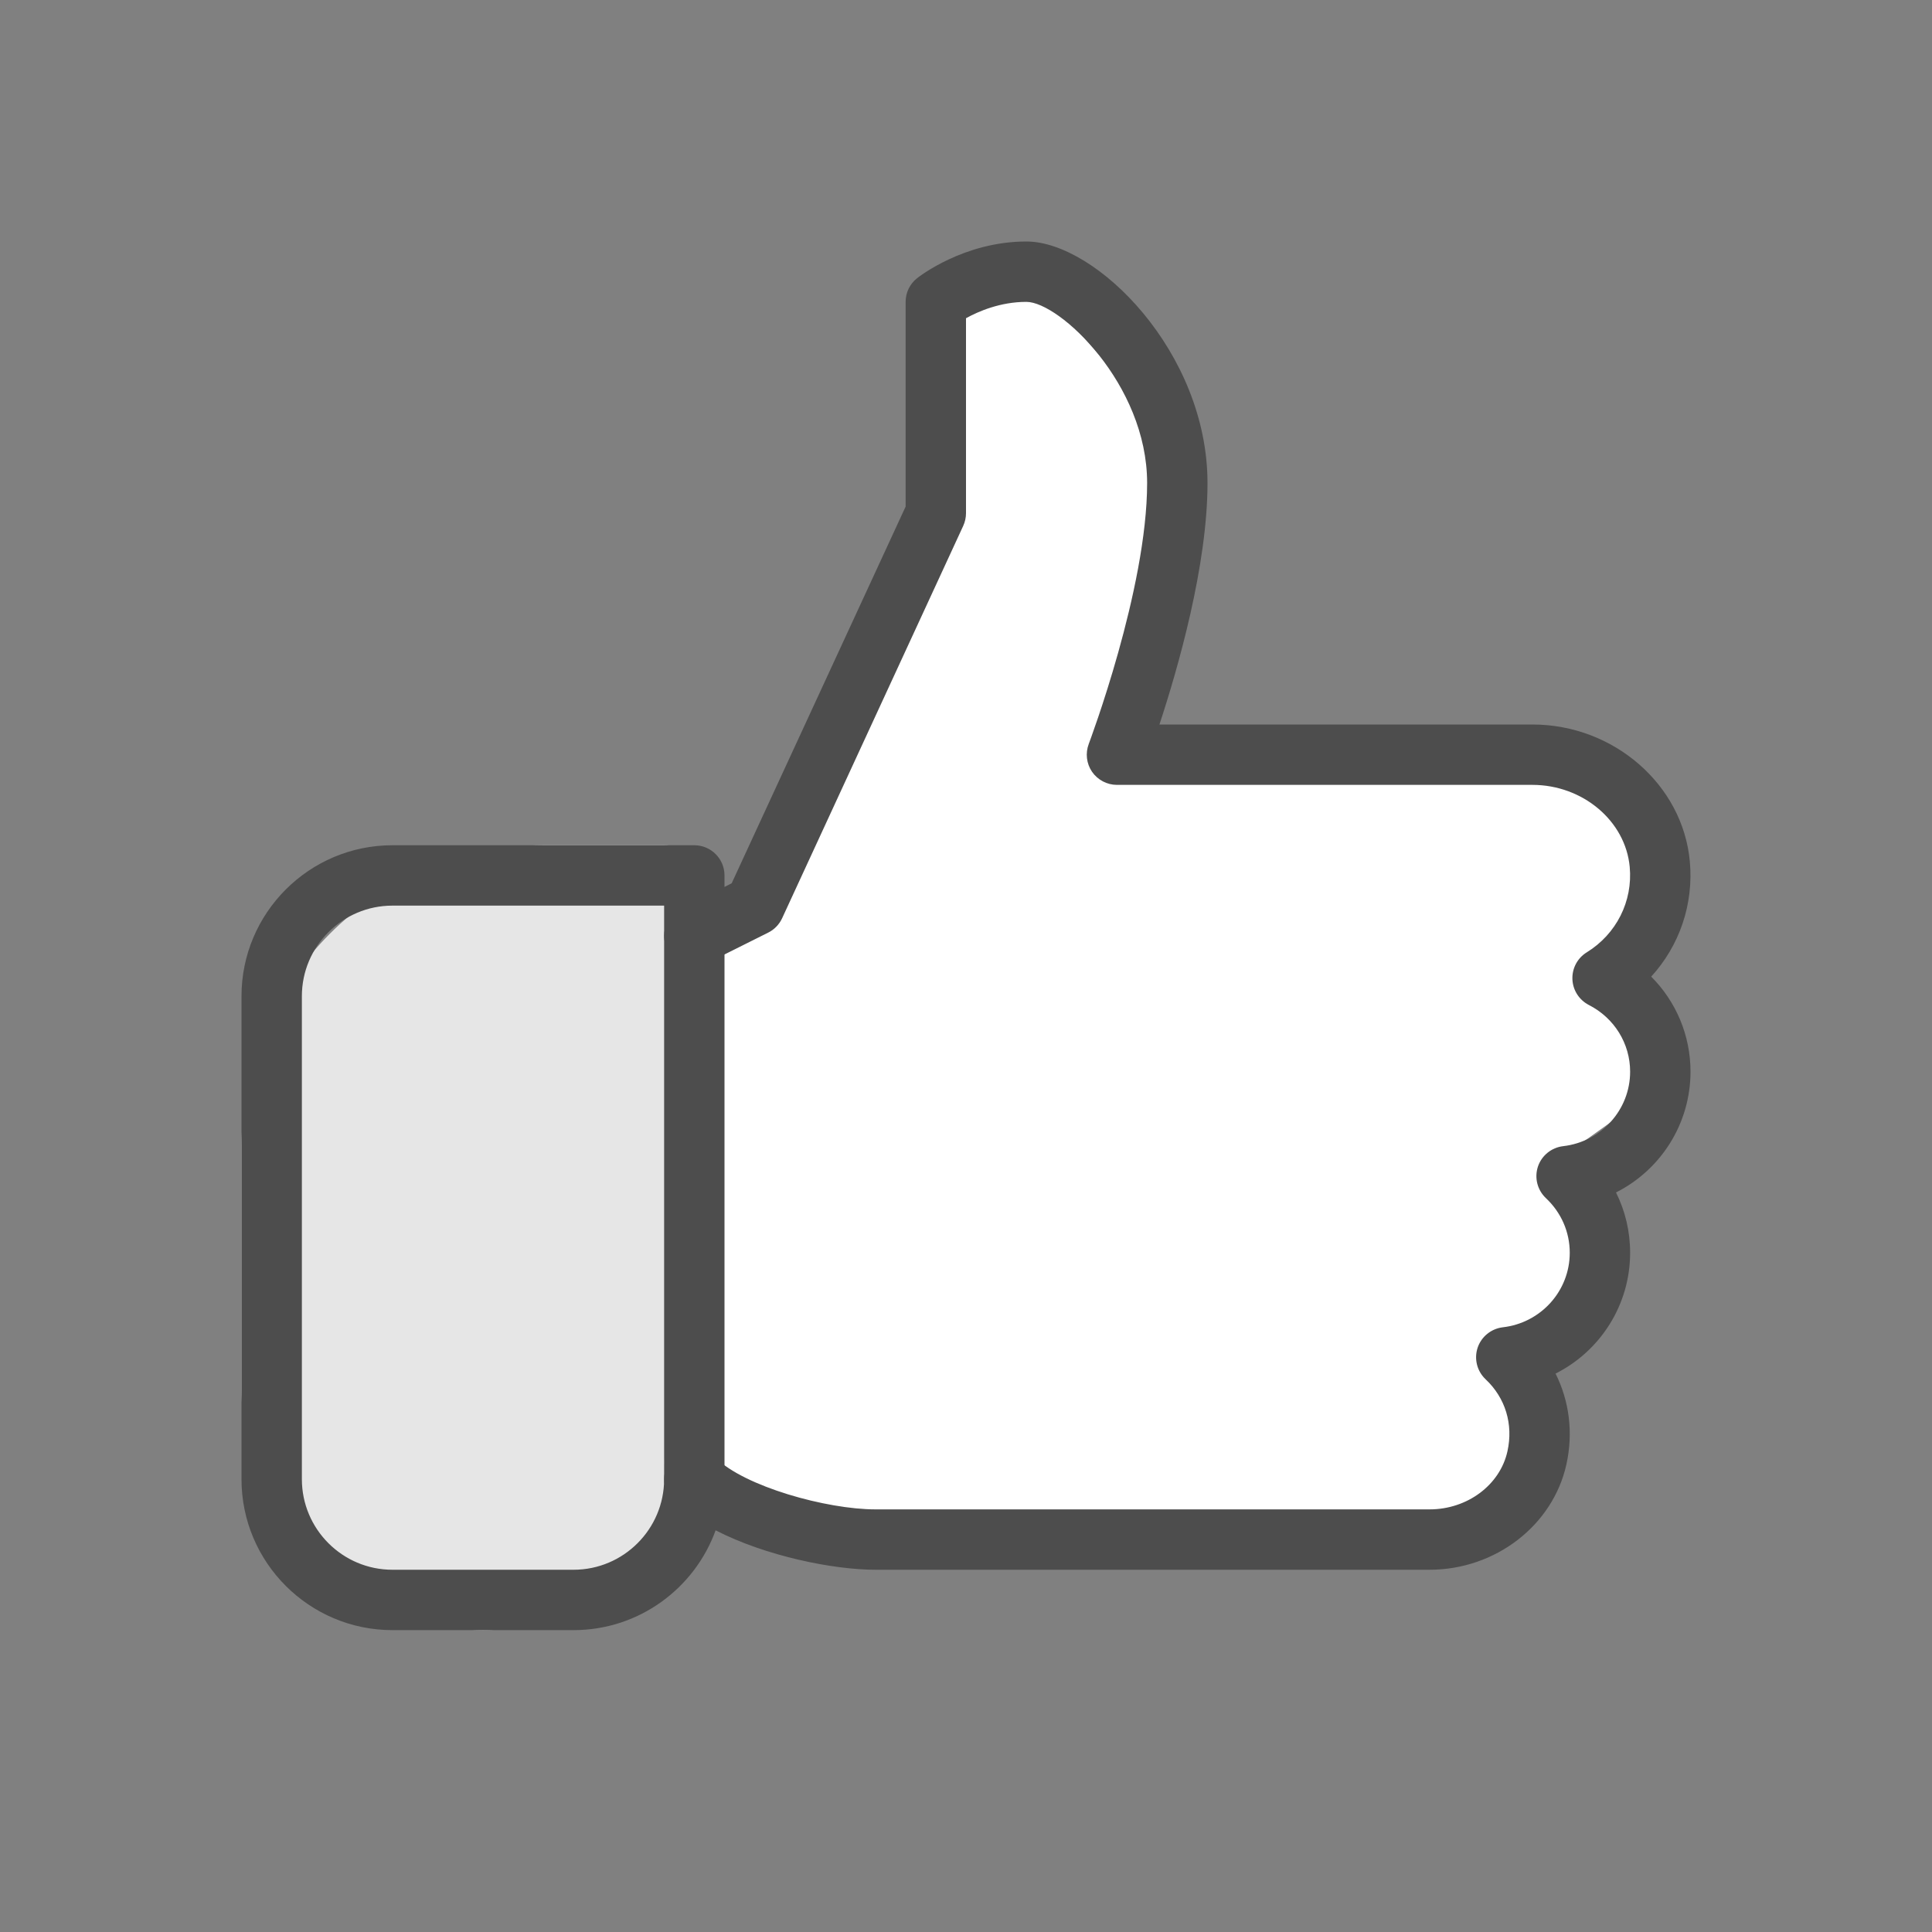
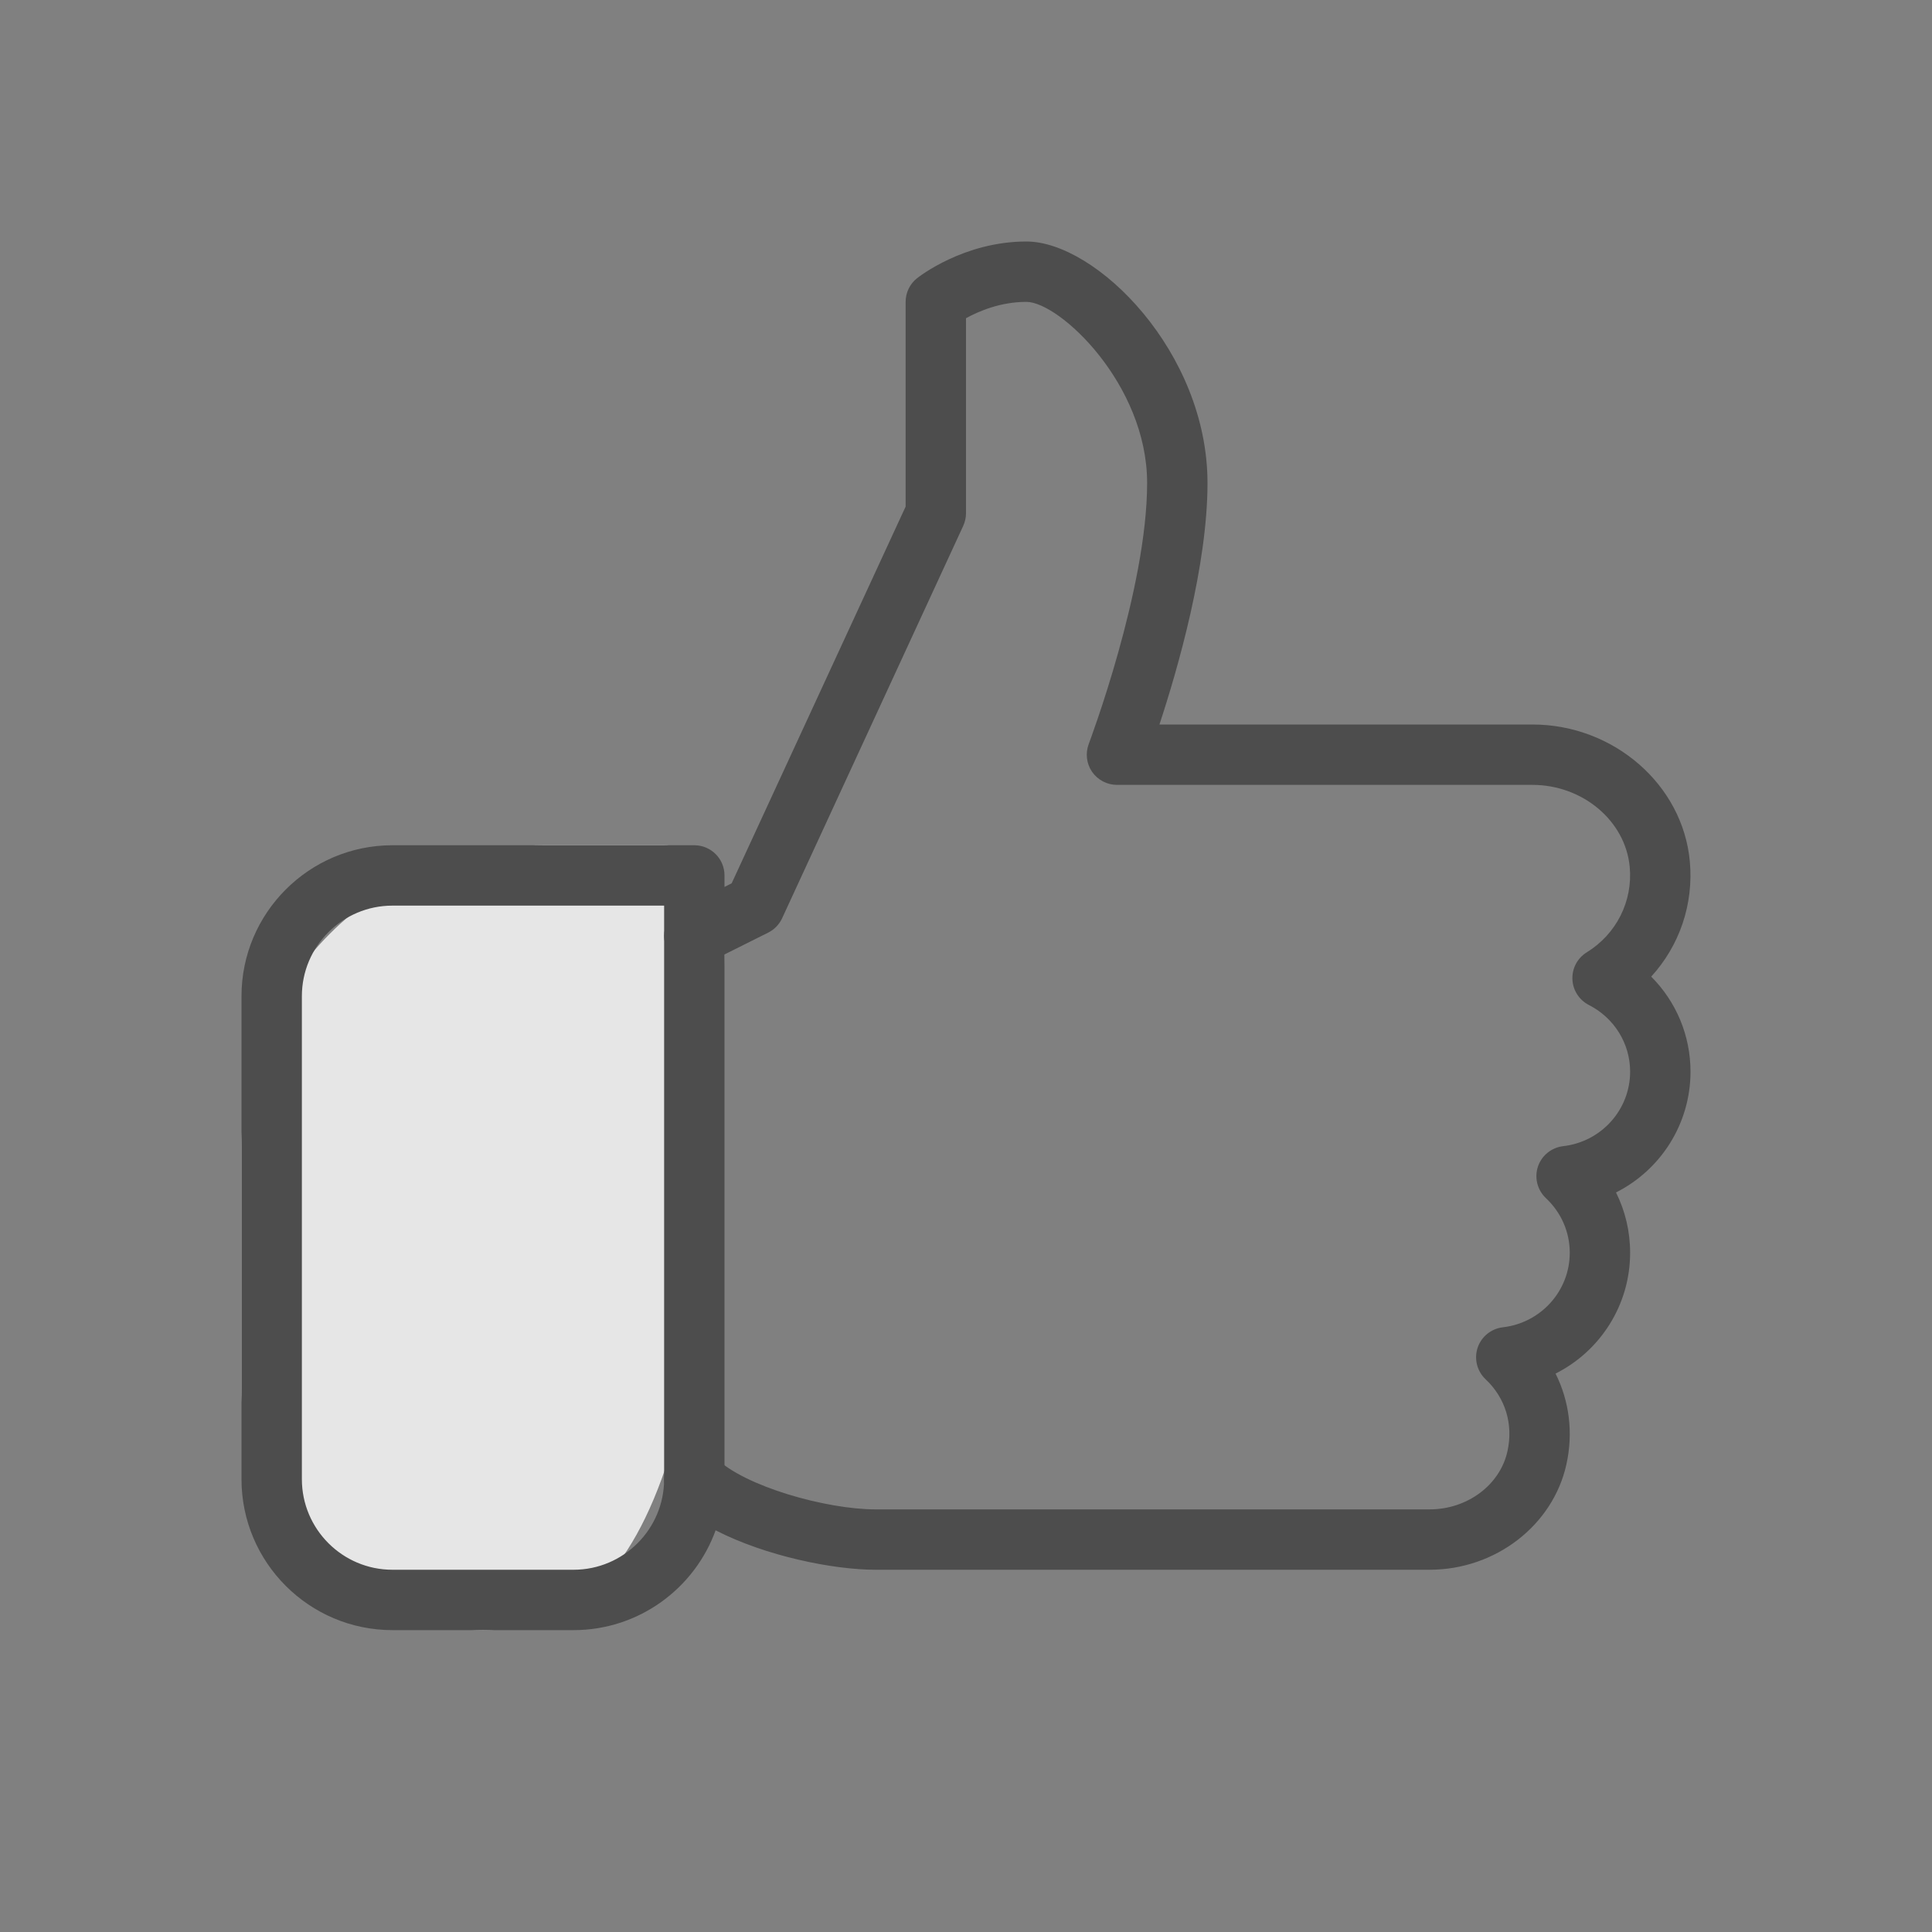
<svg xmlns="http://www.w3.org/2000/svg" width="80" height="80" viewBox="0 0 80 80" fill="none">
  <rect x="0" y="0" width="80" height="80" fill="#808080" stroke="none" />
-   <path d="M10 47.5C10 40.596 15.596 35 22.5 35H27.5C28.881 35 30 36.119 30 37.5V57.5C30 63.023 25.523 67.5 20 67.5V67.5C14.477 67.5 10 63.023 10 57.5V47.5Z" fill="#E6E6E6" />
-   <path d="M30.625 38.75L28.75 39.375L27.5 60.625L33.125 62.5L56.25 63.75L63.75 62.5L61.875 56.25L65.625 53.75L64.375 48.125L68.75 45L65.625 40.625L68.75 36.25L64.375 31.25H46.875L48.75 22.5L46.875 16.25L42.5 11.25L38.125 13.125V22.5L30.625 38.75Z" fill="white" />
+   <path d="M10 47.5C10 40.596 15.596 35 22.5 35H27.5C28.881 35 30 36.119 30 37.5C30 63.023 25.523 67.5 20 67.5V67.5C14.477 67.5 10 63.023 10 57.5V47.5Z" fill="#E6E6E6" />
  <path d="M70 44.375C70 42.873 69.403 41.472 68.373 40.44C69.54 39.163 70.135 37.45 69.972 35.667C69.68 32.49 66.817 30 63.453 30H48.01C48.775 27.677 50 23.42 50 20C50 14.578 45.392 10 42.5 10C39.905 10 38.047 11.463 37.97 11.523C37.672 11.76 37.5 12.12 37.5 12.5V20.977L30.297 36.575L30 36.727V36.25C30 35.56 29.44 35 28.75 35H16.25C12.803 35 10 37.803 10 41.25V61.25C10 64.698 12.803 67.5 16.25 67.5H23.75C26.452 67.5 28.762 65.775 29.632 63.367C31.712 64.438 34.513 65 36.25 65H59.197C61.92 65 64.303 63.165 64.862 60.635C65.15 59.33 64.983 58.017 64.412 56.877C66.257 55.95 67.5 54.042 67.5 51.875C67.5 50.99 67.297 50.142 66.915 49.377C68.76 48.447 70 46.542 70 44.375ZM64.728 47.46C64.245 47.517 63.837 47.845 63.682 48.307C63.53 48.77 63.658 49.277 64.013 49.612C64.648 50.21 65 51.015 65 51.875C65 53.452 63.808 54.778 62.23 54.96C61.748 55.017 61.34 55.345 61.185 55.807C61.033 56.27 61.16 56.777 61.515 57.112C62.338 57.887 62.668 58.975 62.42 60.095C62.113 61.49 60.758 62.5 59.198 62.5H36.25C34.22 62.5 30.815 61.547 29.635 60.365C29.277 60.01 28.738 59.905 28.273 60.095C27.805 60.288 27.5 60.745 27.5 61.25C27.5 63.318 25.817 65 23.75 65H16.25C14.182 65 12.5 63.318 12.5 61.25V41.25C12.5 39.182 14.182 37.5 16.25 37.5H27.5V38.75C27.5 39.182 27.725 39.585 28.095 39.815C28.46 40.035 28.92 40.057 29.31 39.867L31.81 38.617C32.062 38.492 32.265 38.282 32.385 38.025L39.885 21.775C39.96 21.61 40 21.43 40 21.25V13.177C40.52 12.89 41.422 12.5 42.5 12.5C43.87 12.5 47.5 15.905 47.5 20C47.5 24.4 45.105 30.742 45.083 30.805C44.938 31.188 44.987 31.62 45.22 31.96C45.455 32.297 45.84 32.5 46.25 32.5H63.453C65.537 32.5 67.308 33.992 67.483 35.898C67.615 37.322 66.93 38.678 65.703 39.435C65.32 39.67 65.093 40.095 65.11 40.547C65.127 41 65.388 41.405 65.787 41.612C66.845 42.15 67.5 43.21 67.5 44.375C67.5 45.952 66.308 47.278 64.728 47.46Z" fill="#4D4D4D" />
  <path d="M28.75 37.5C28.06 37.5 27.5 38.06 27.5 38.75V61.25C27.5 61.94 28.06 62.5 28.75 62.5C29.44 62.5 30 61.94 30 61.25V38.75C30 38.06 29.44 37.5 28.75 37.5Z" fill="#4D4D4D" />
</svg>